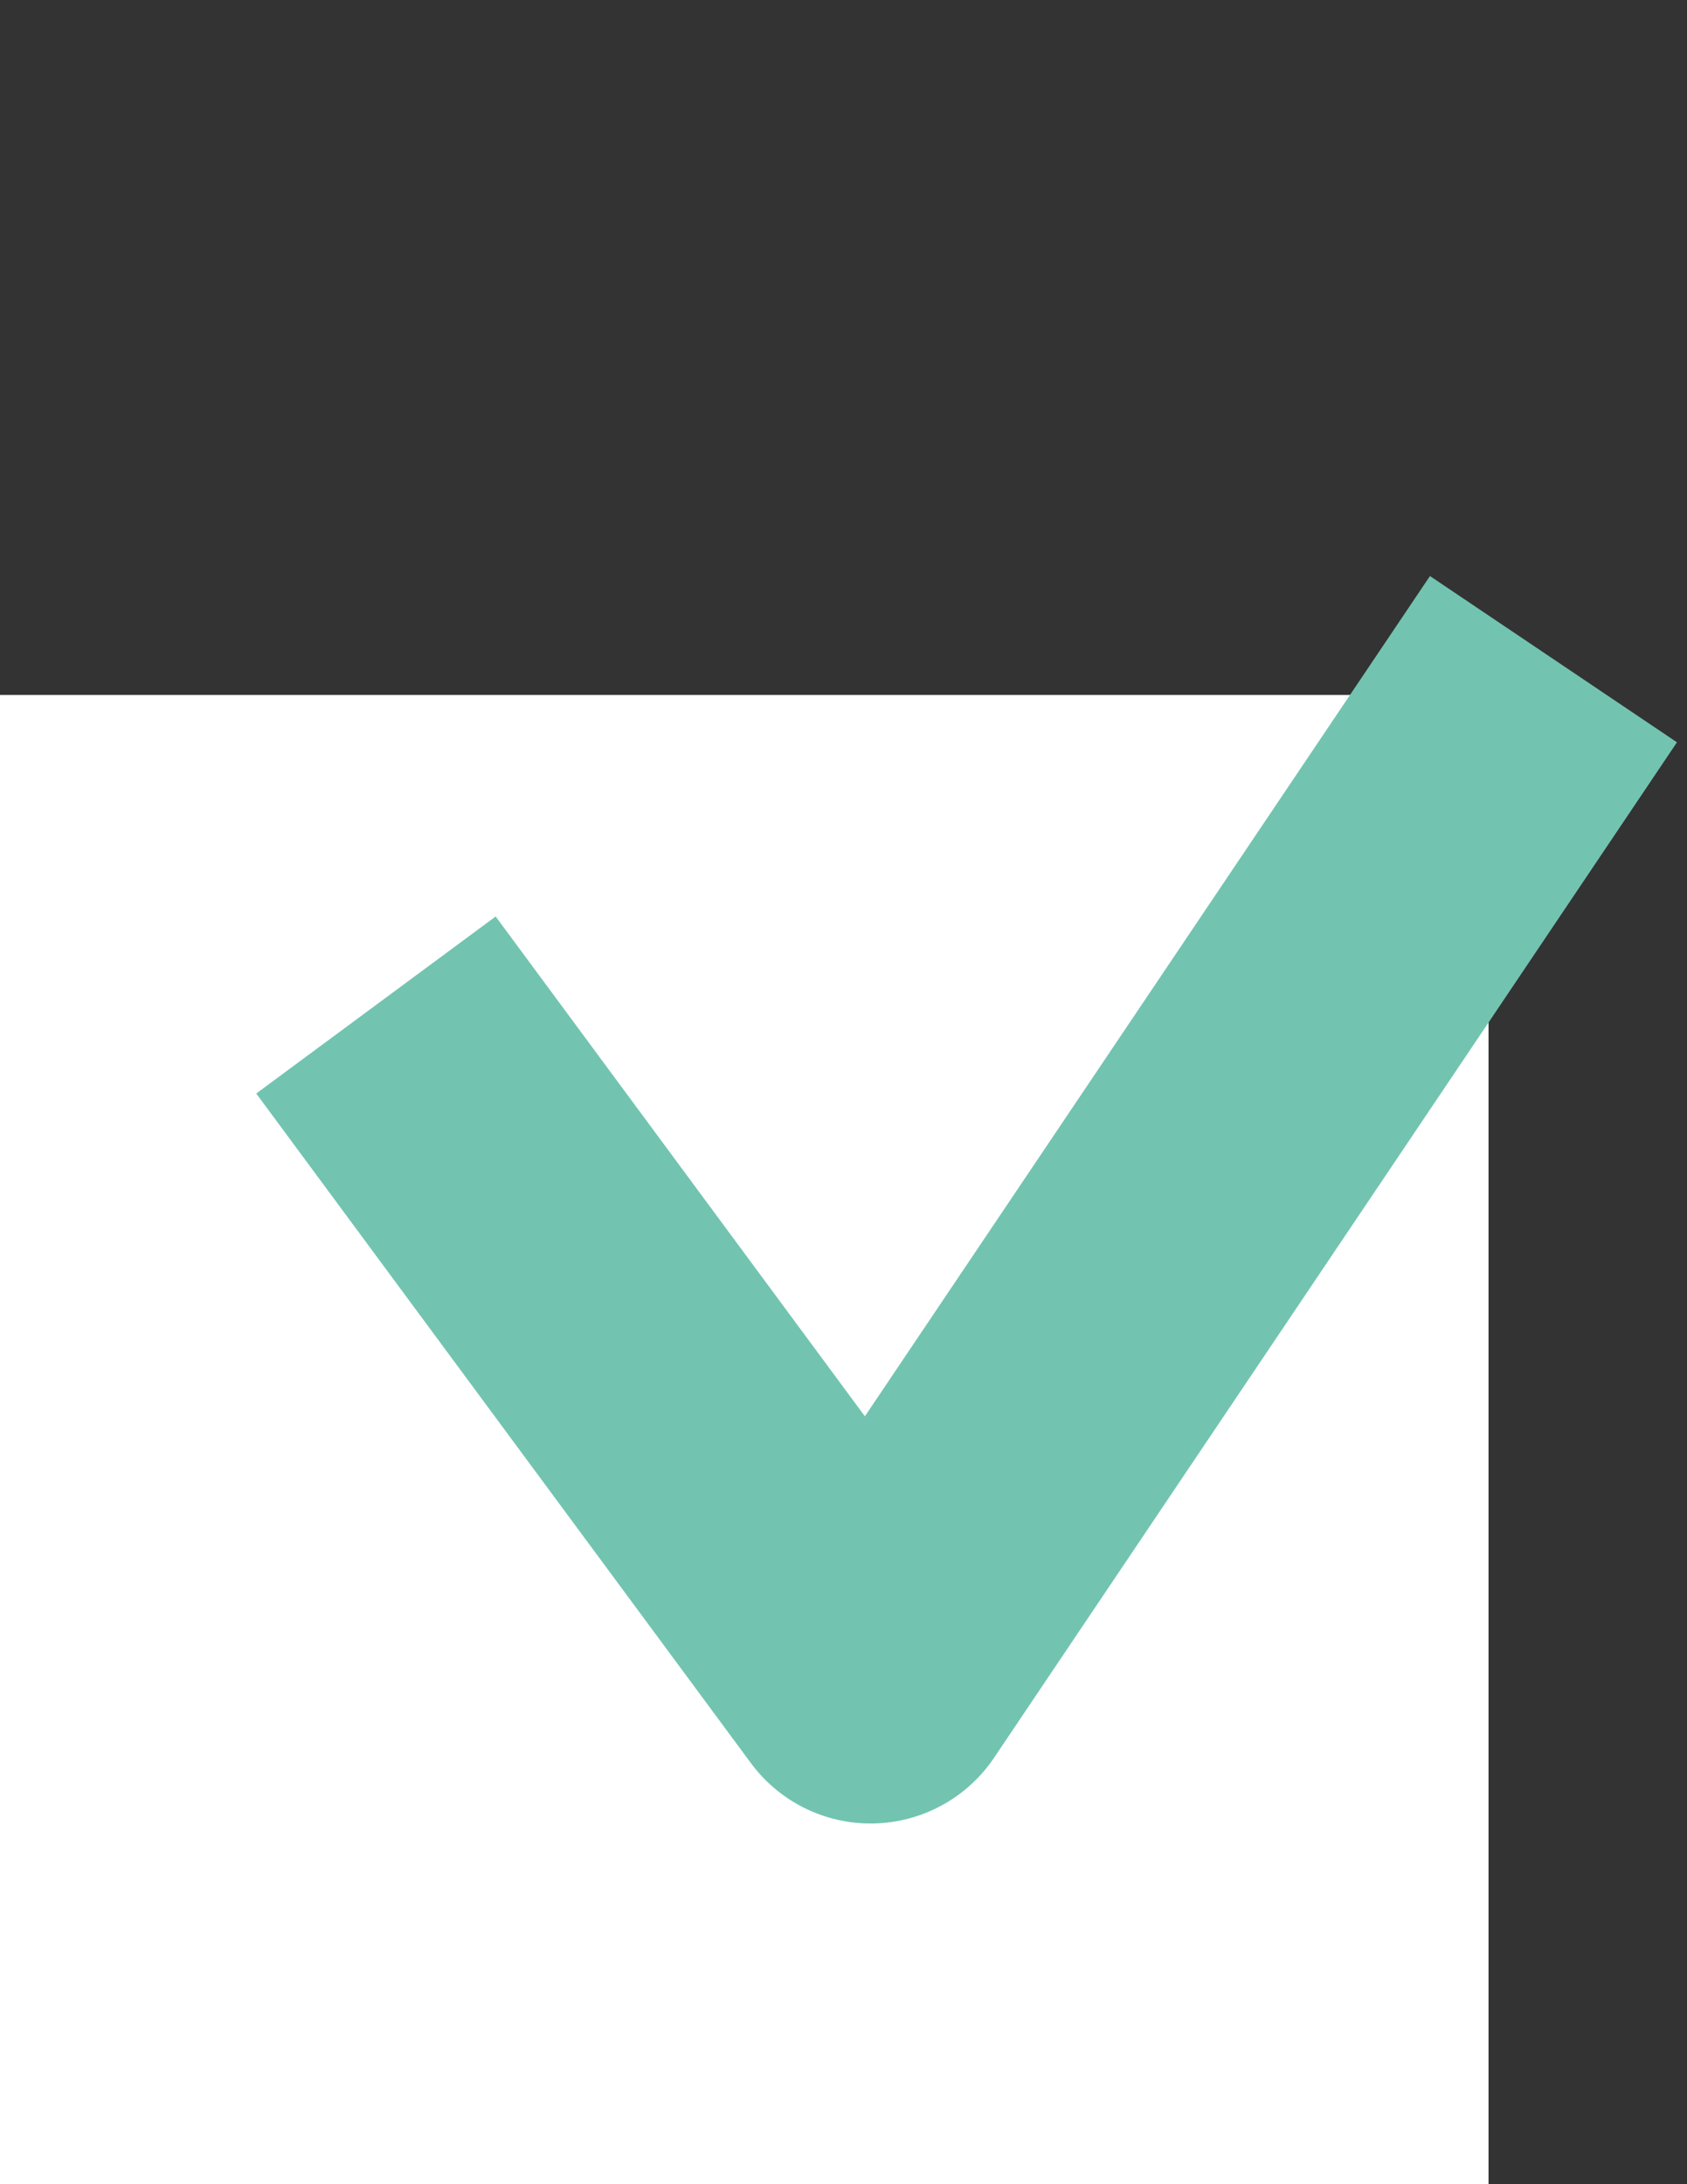
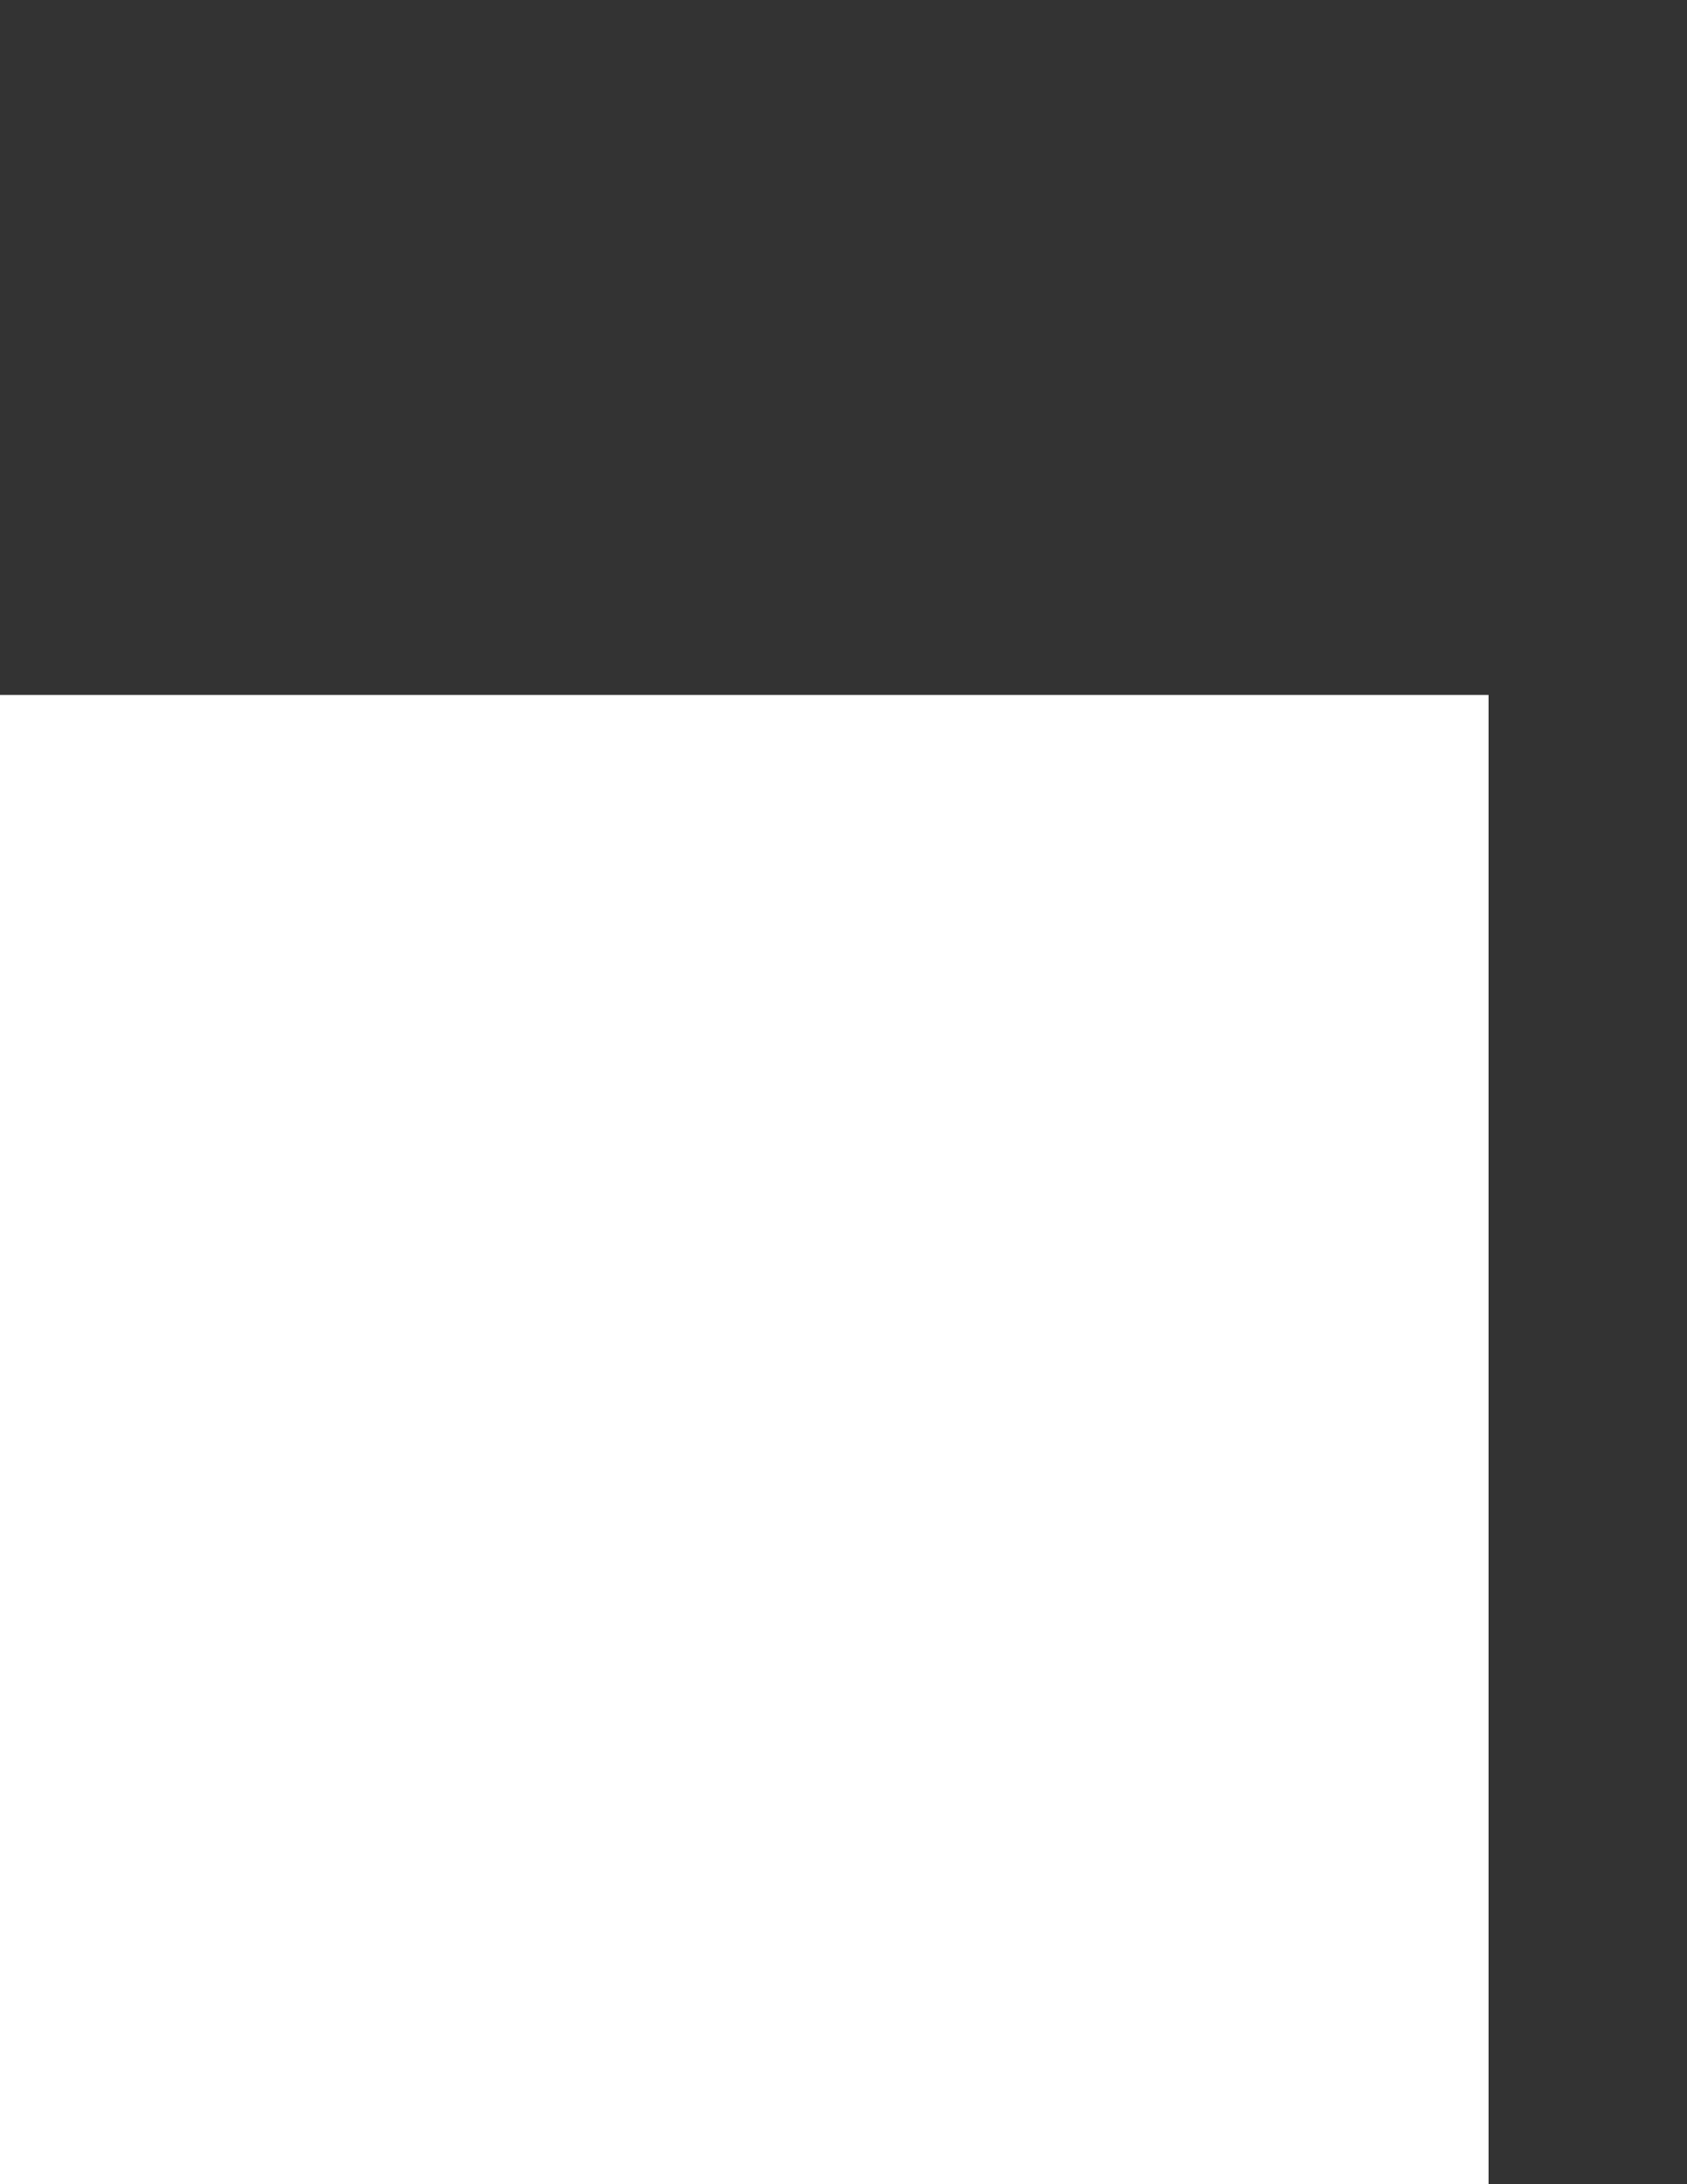
<svg xmlns="http://www.w3.org/2000/svg" width="17" height="22" viewBox="0 0 17 22" fill="none">
  <rect x="0" y="0" width="17" height="22" fill="#333333" stroke="none" />
  <rect y="7" width="15" height="15" fill="white" />
-   <path d="M4.68 11.329L8.773 16.867L14.817 7.884" stroke="#72C4B1" stroke-width="3" stroke-linecap="square" stroke-linejoin="round" />
</svg>